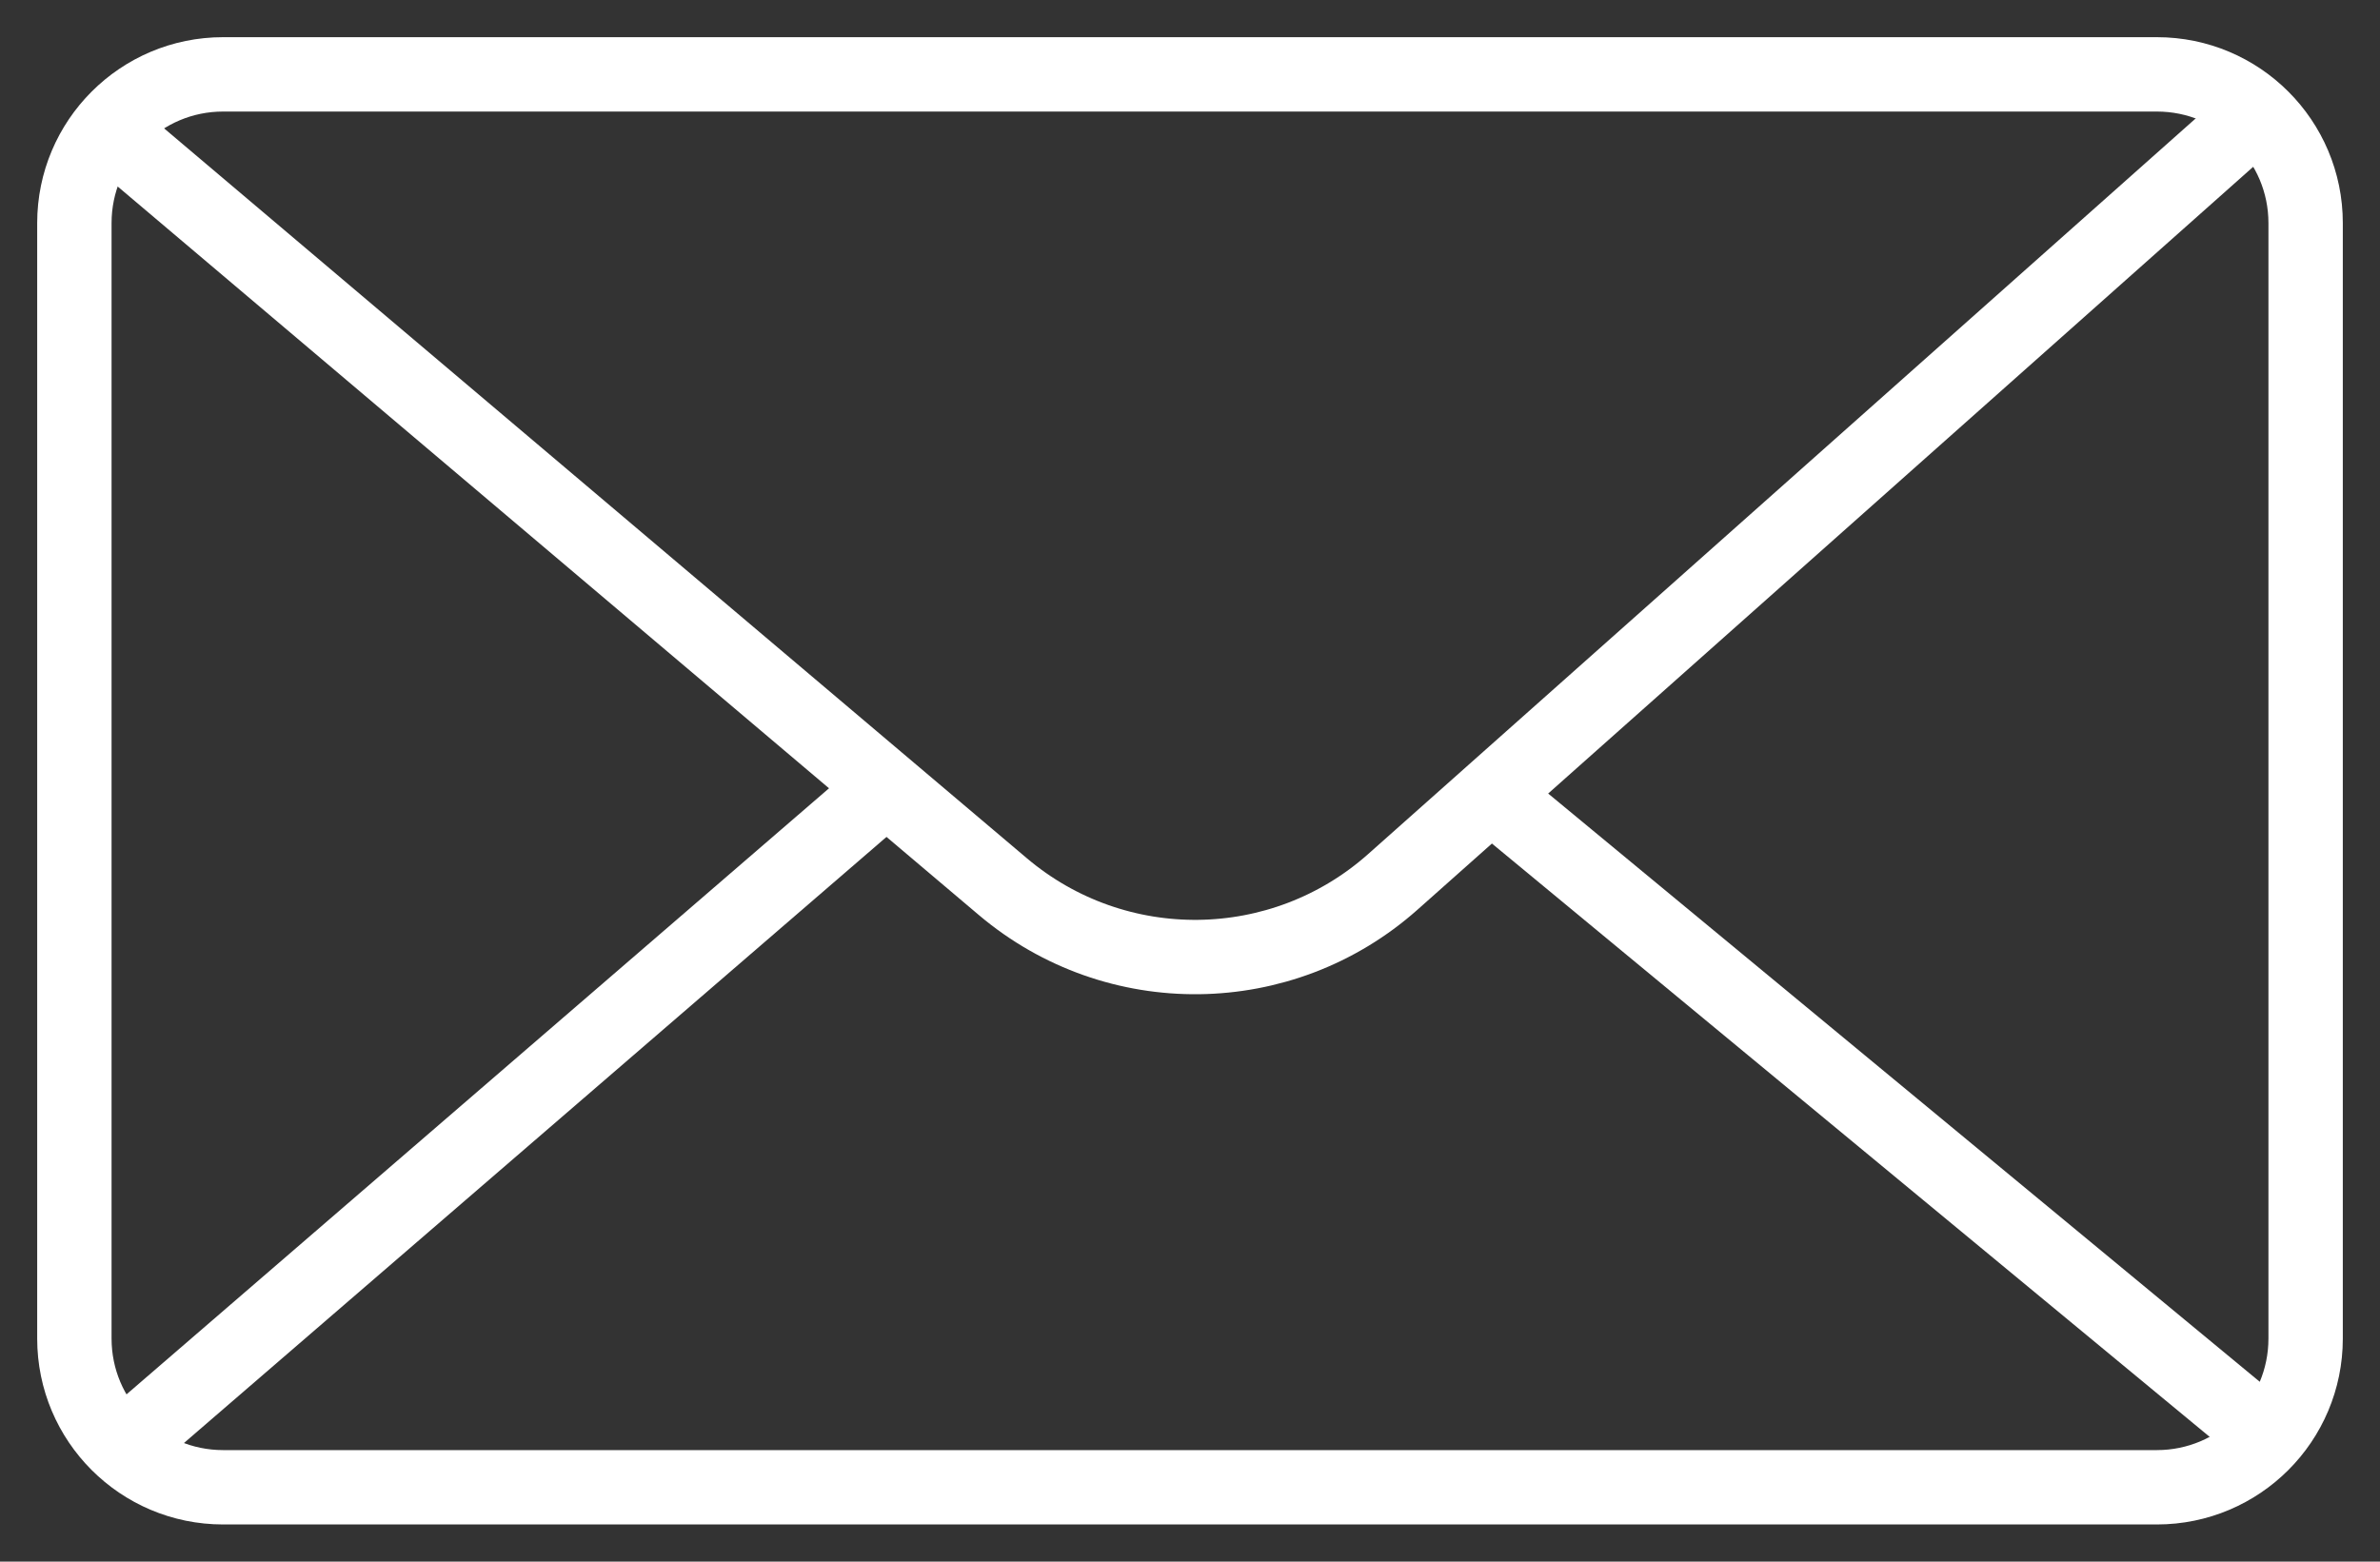
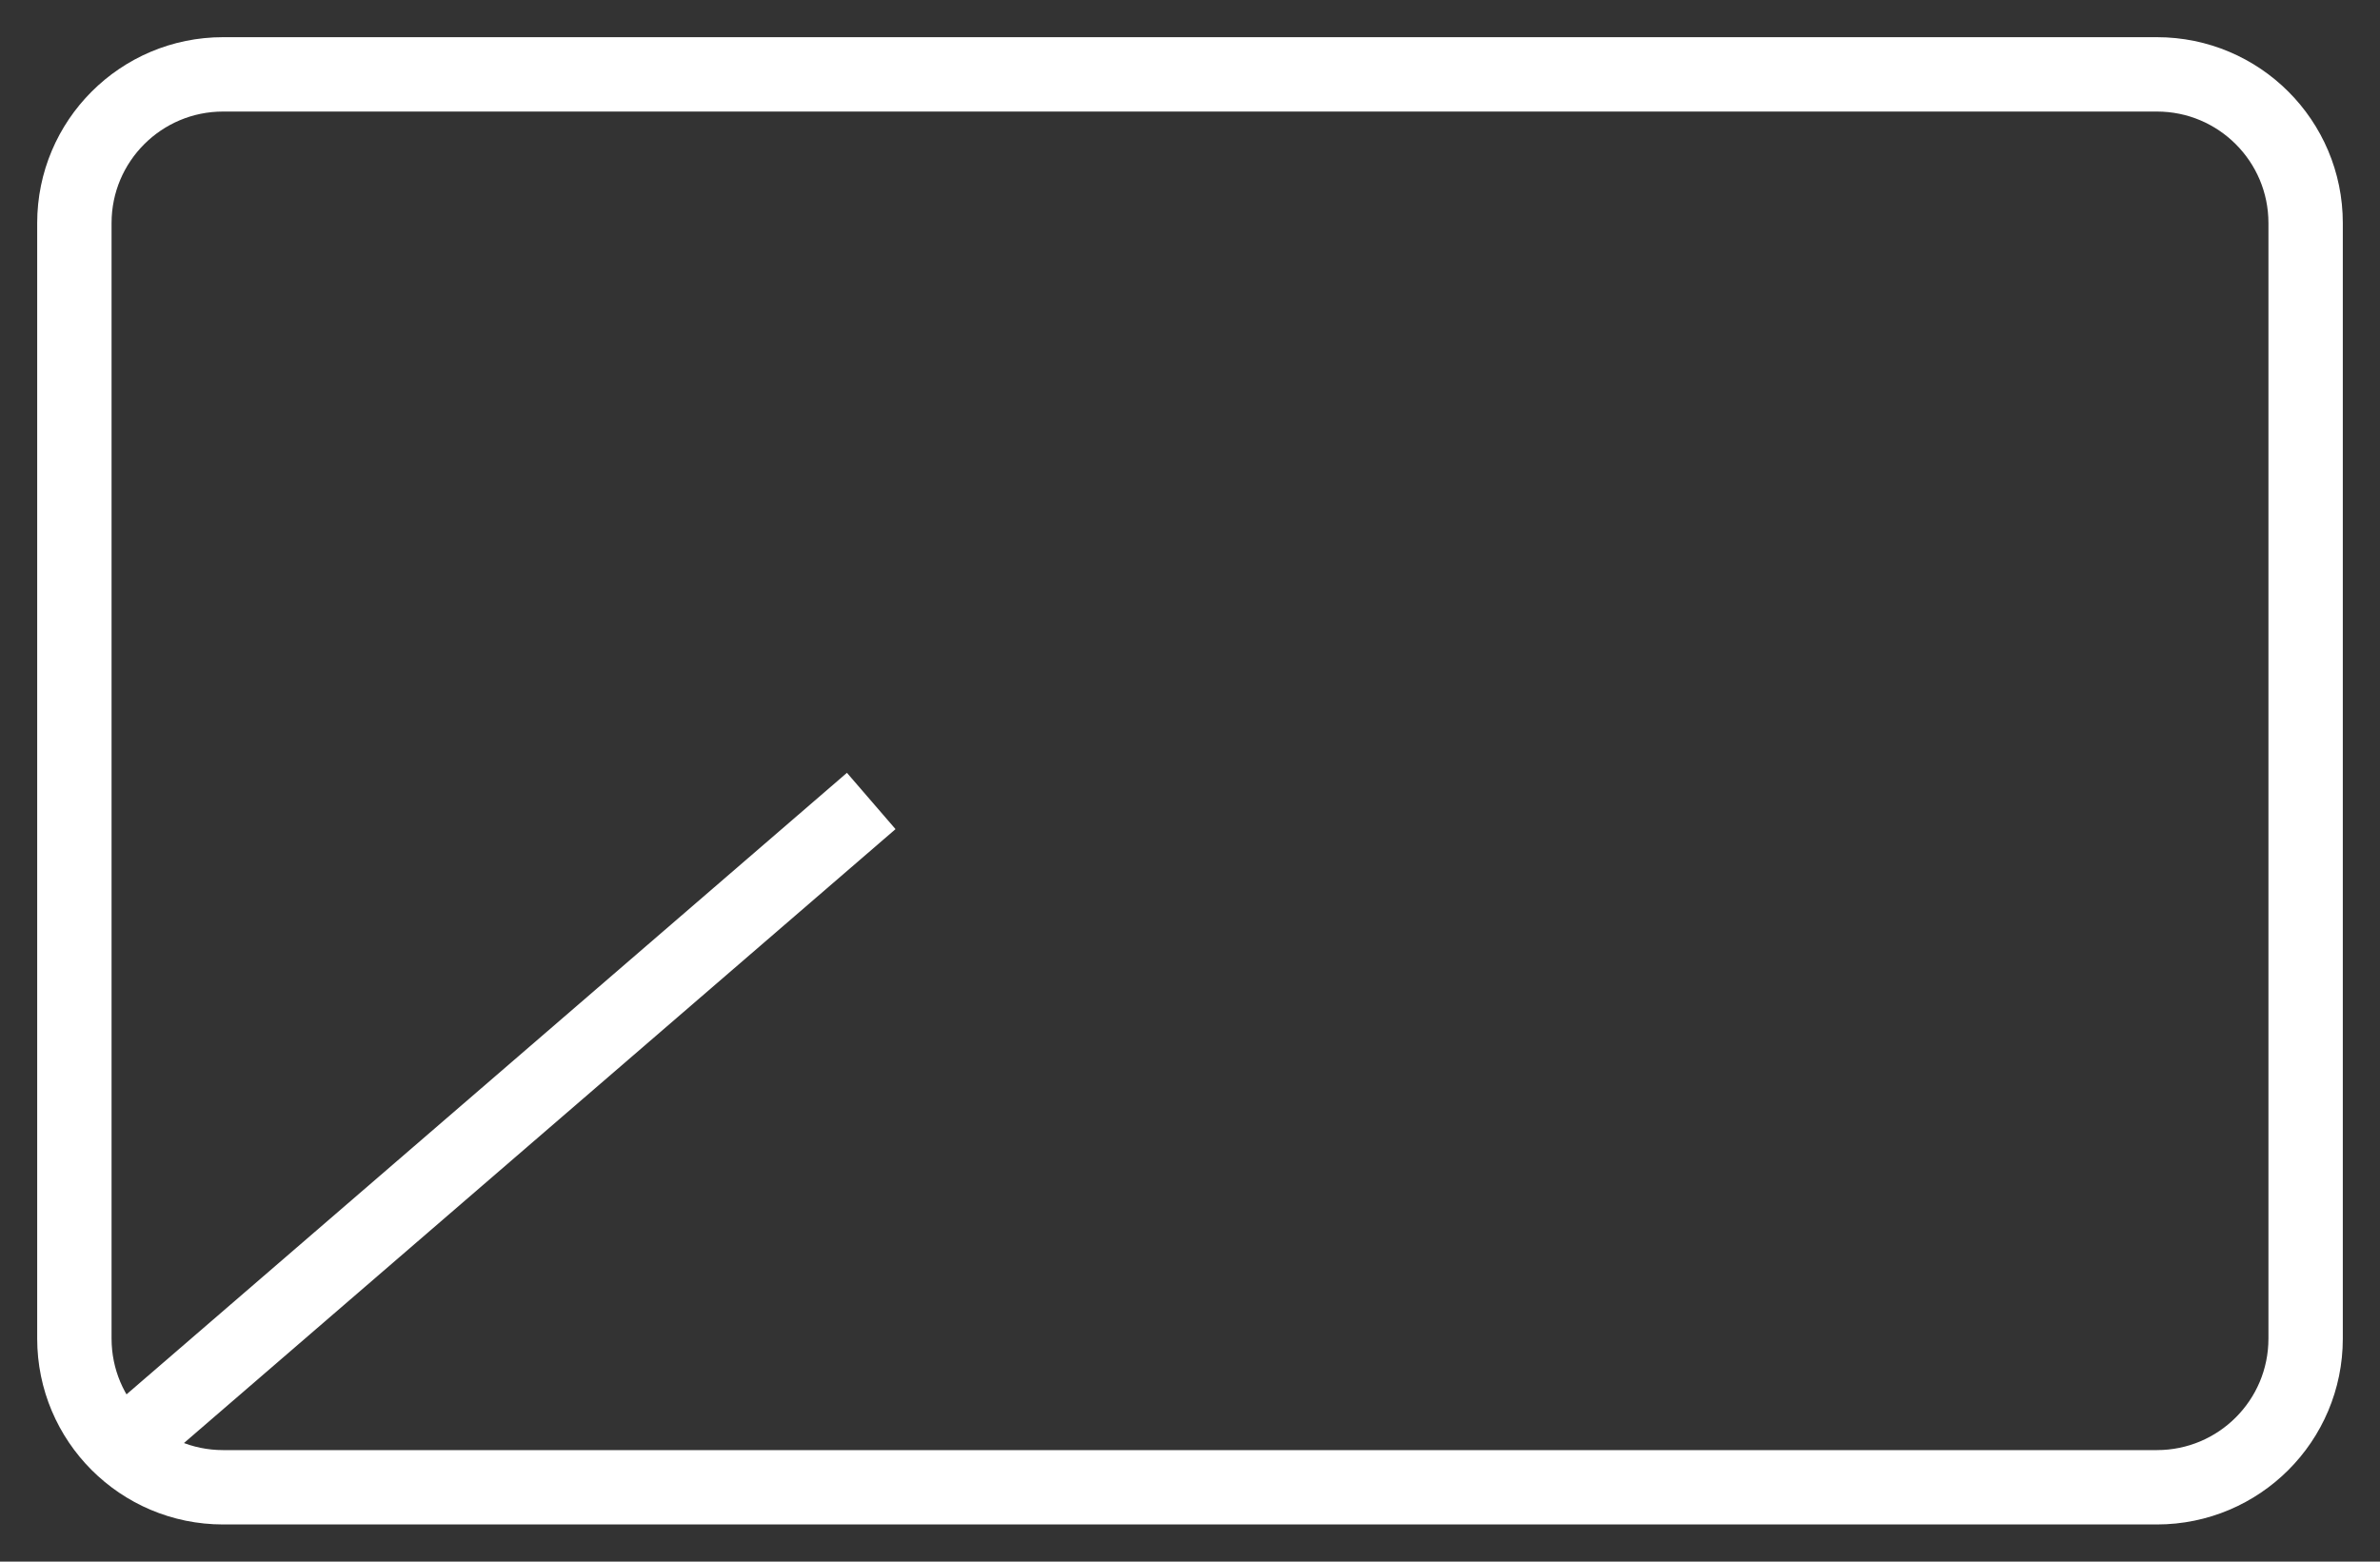
<svg xmlns="http://www.w3.org/2000/svg" width="32" height="21" viewBox="0 0 32 21" fill="none">
  <rect x="0" y="0" width="32" height="21" fill="#333333" stroke="none" />
  <path d="M29 1H3C1.895 1 1 1.895 1 3V18C1 19.105 1.895 20 3 20H29C30.105 20 31 19.105 31 18V3C31 1.895 30.105 1 29 1Z" stroke="white" stroke-linejoin="round" />
-   <path d="M1.536 1.814L13.485 11.924C15.005 13.209 17.239 13.182 18.727 11.859L30.33 1.543" stroke="white" stroke-linejoin="round" />
  <path d="M1.804 19.322L11.714 10.771" stroke="white" stroke-linejoin="round" />
-   <path d="M20.152 10.771L30.33 19.186" stroke="white" stroke-linejoin="round" />
</svg>